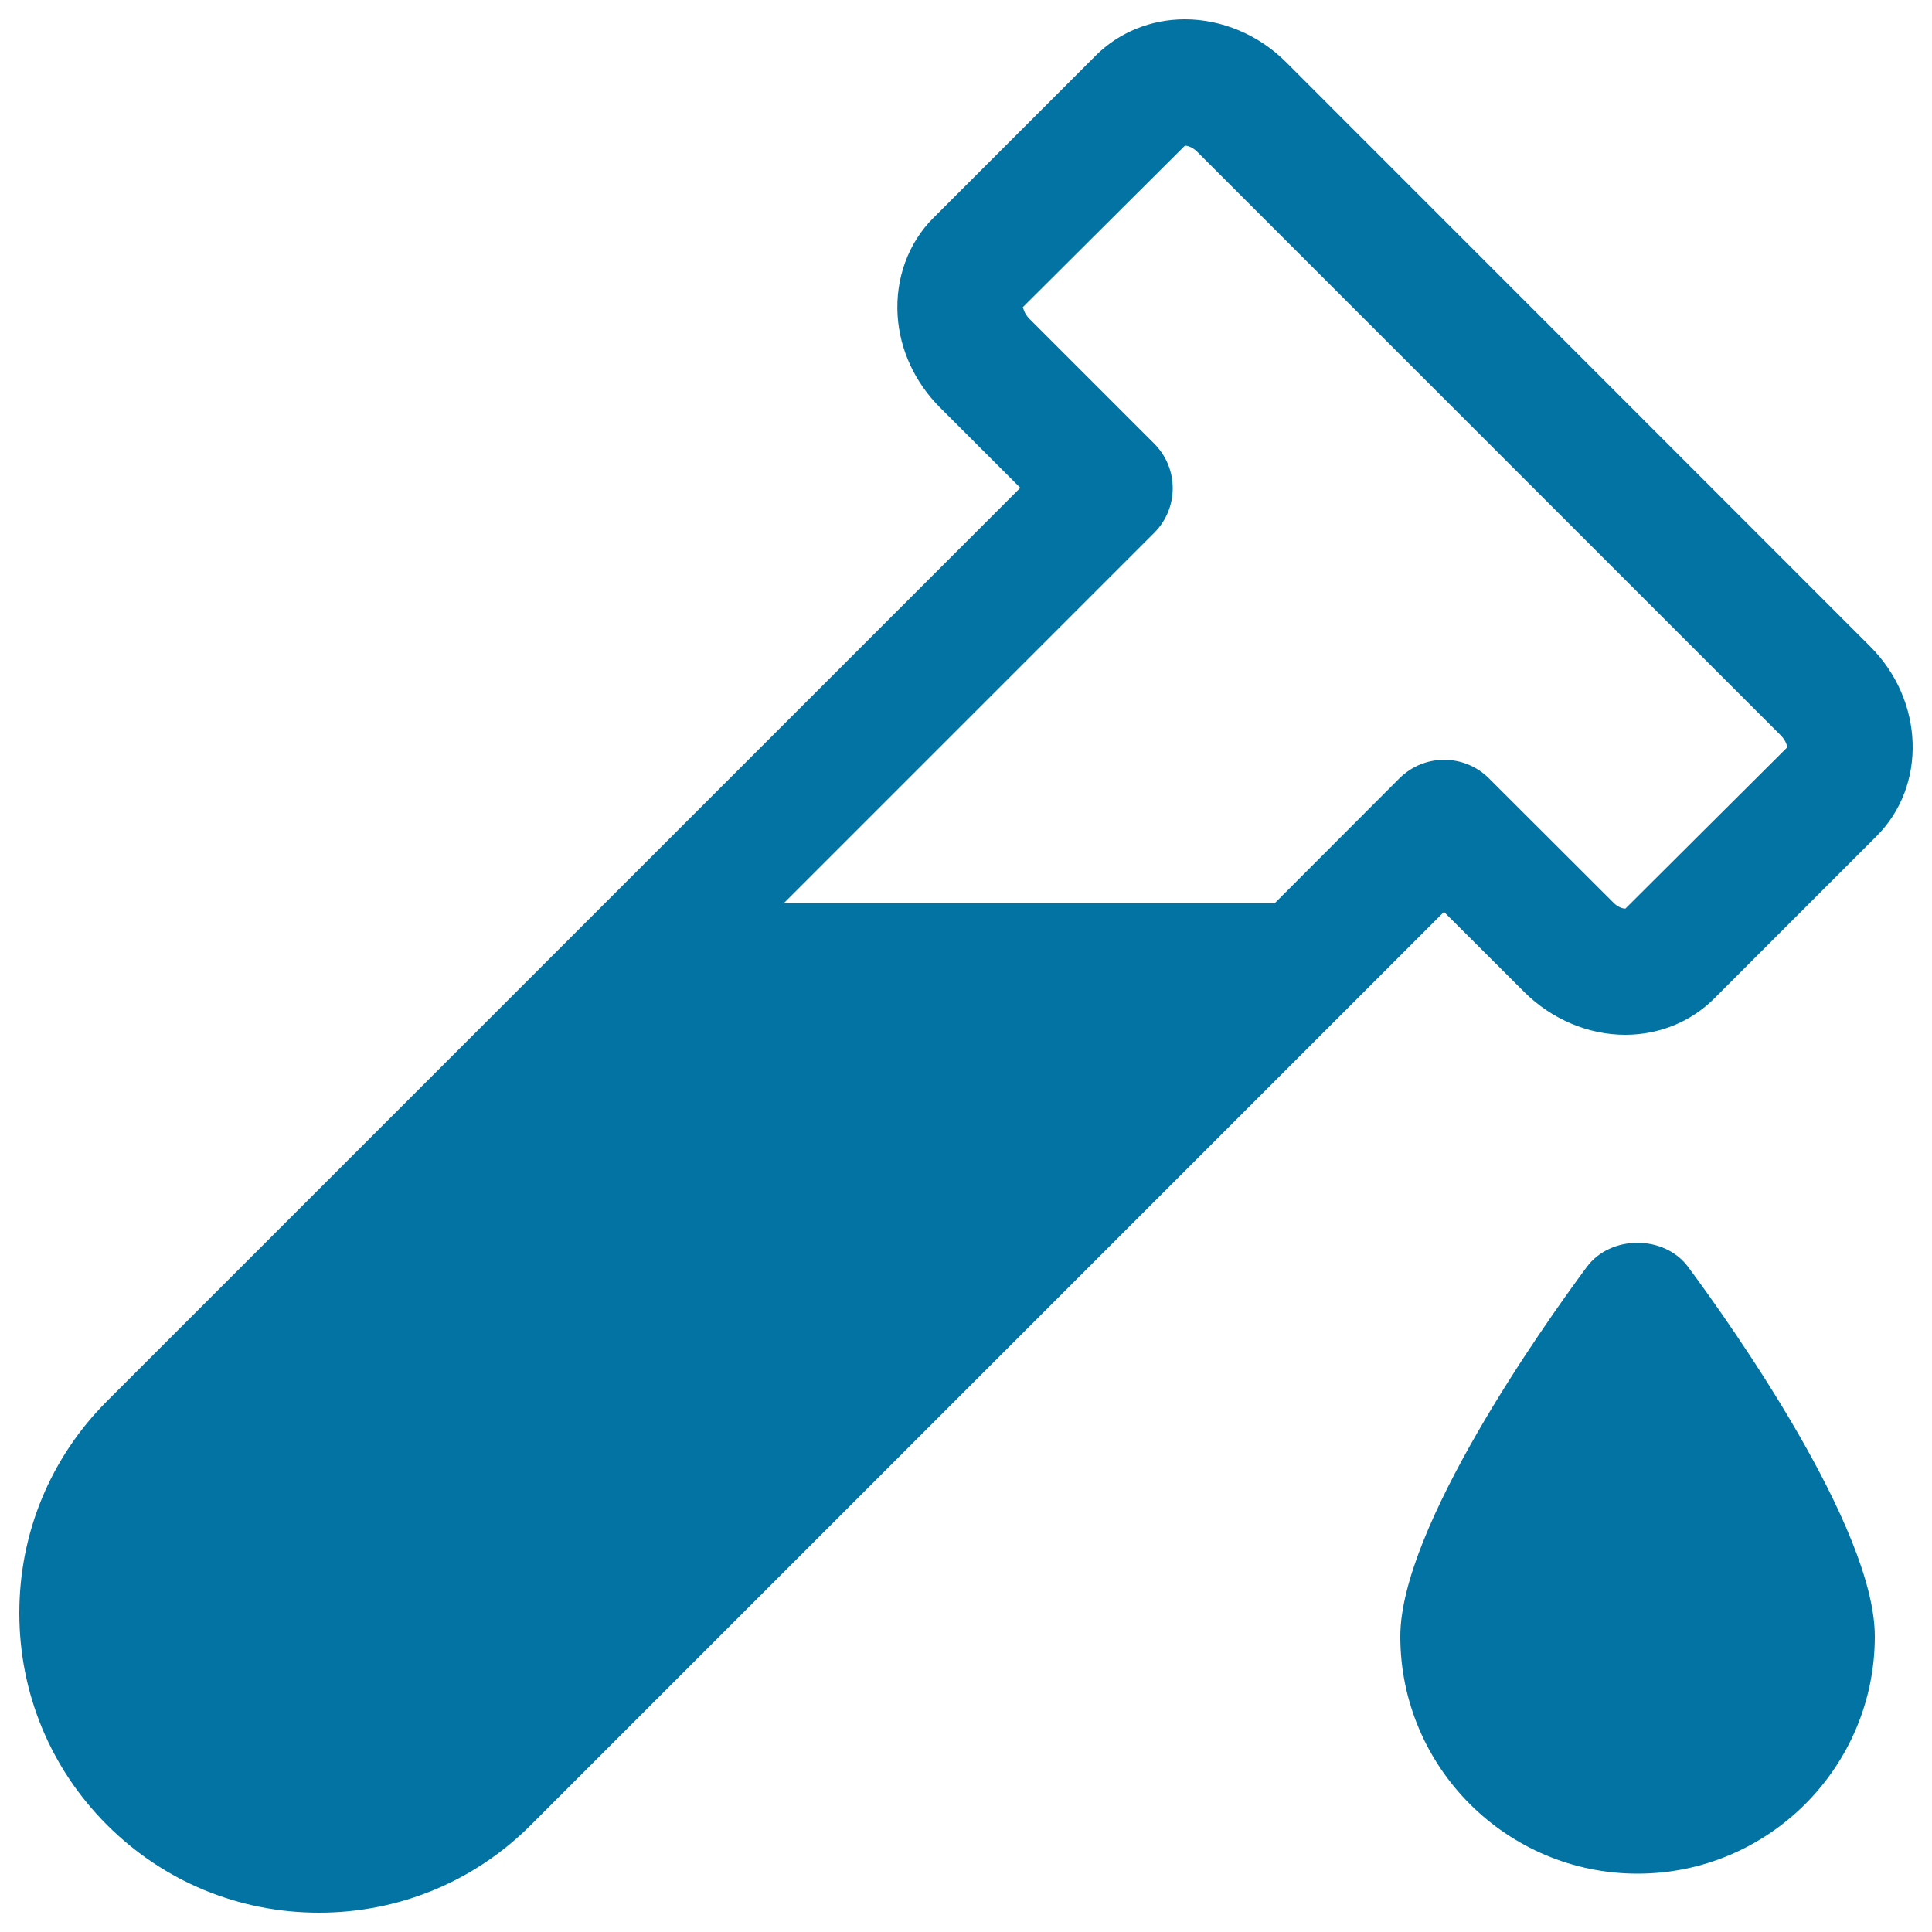
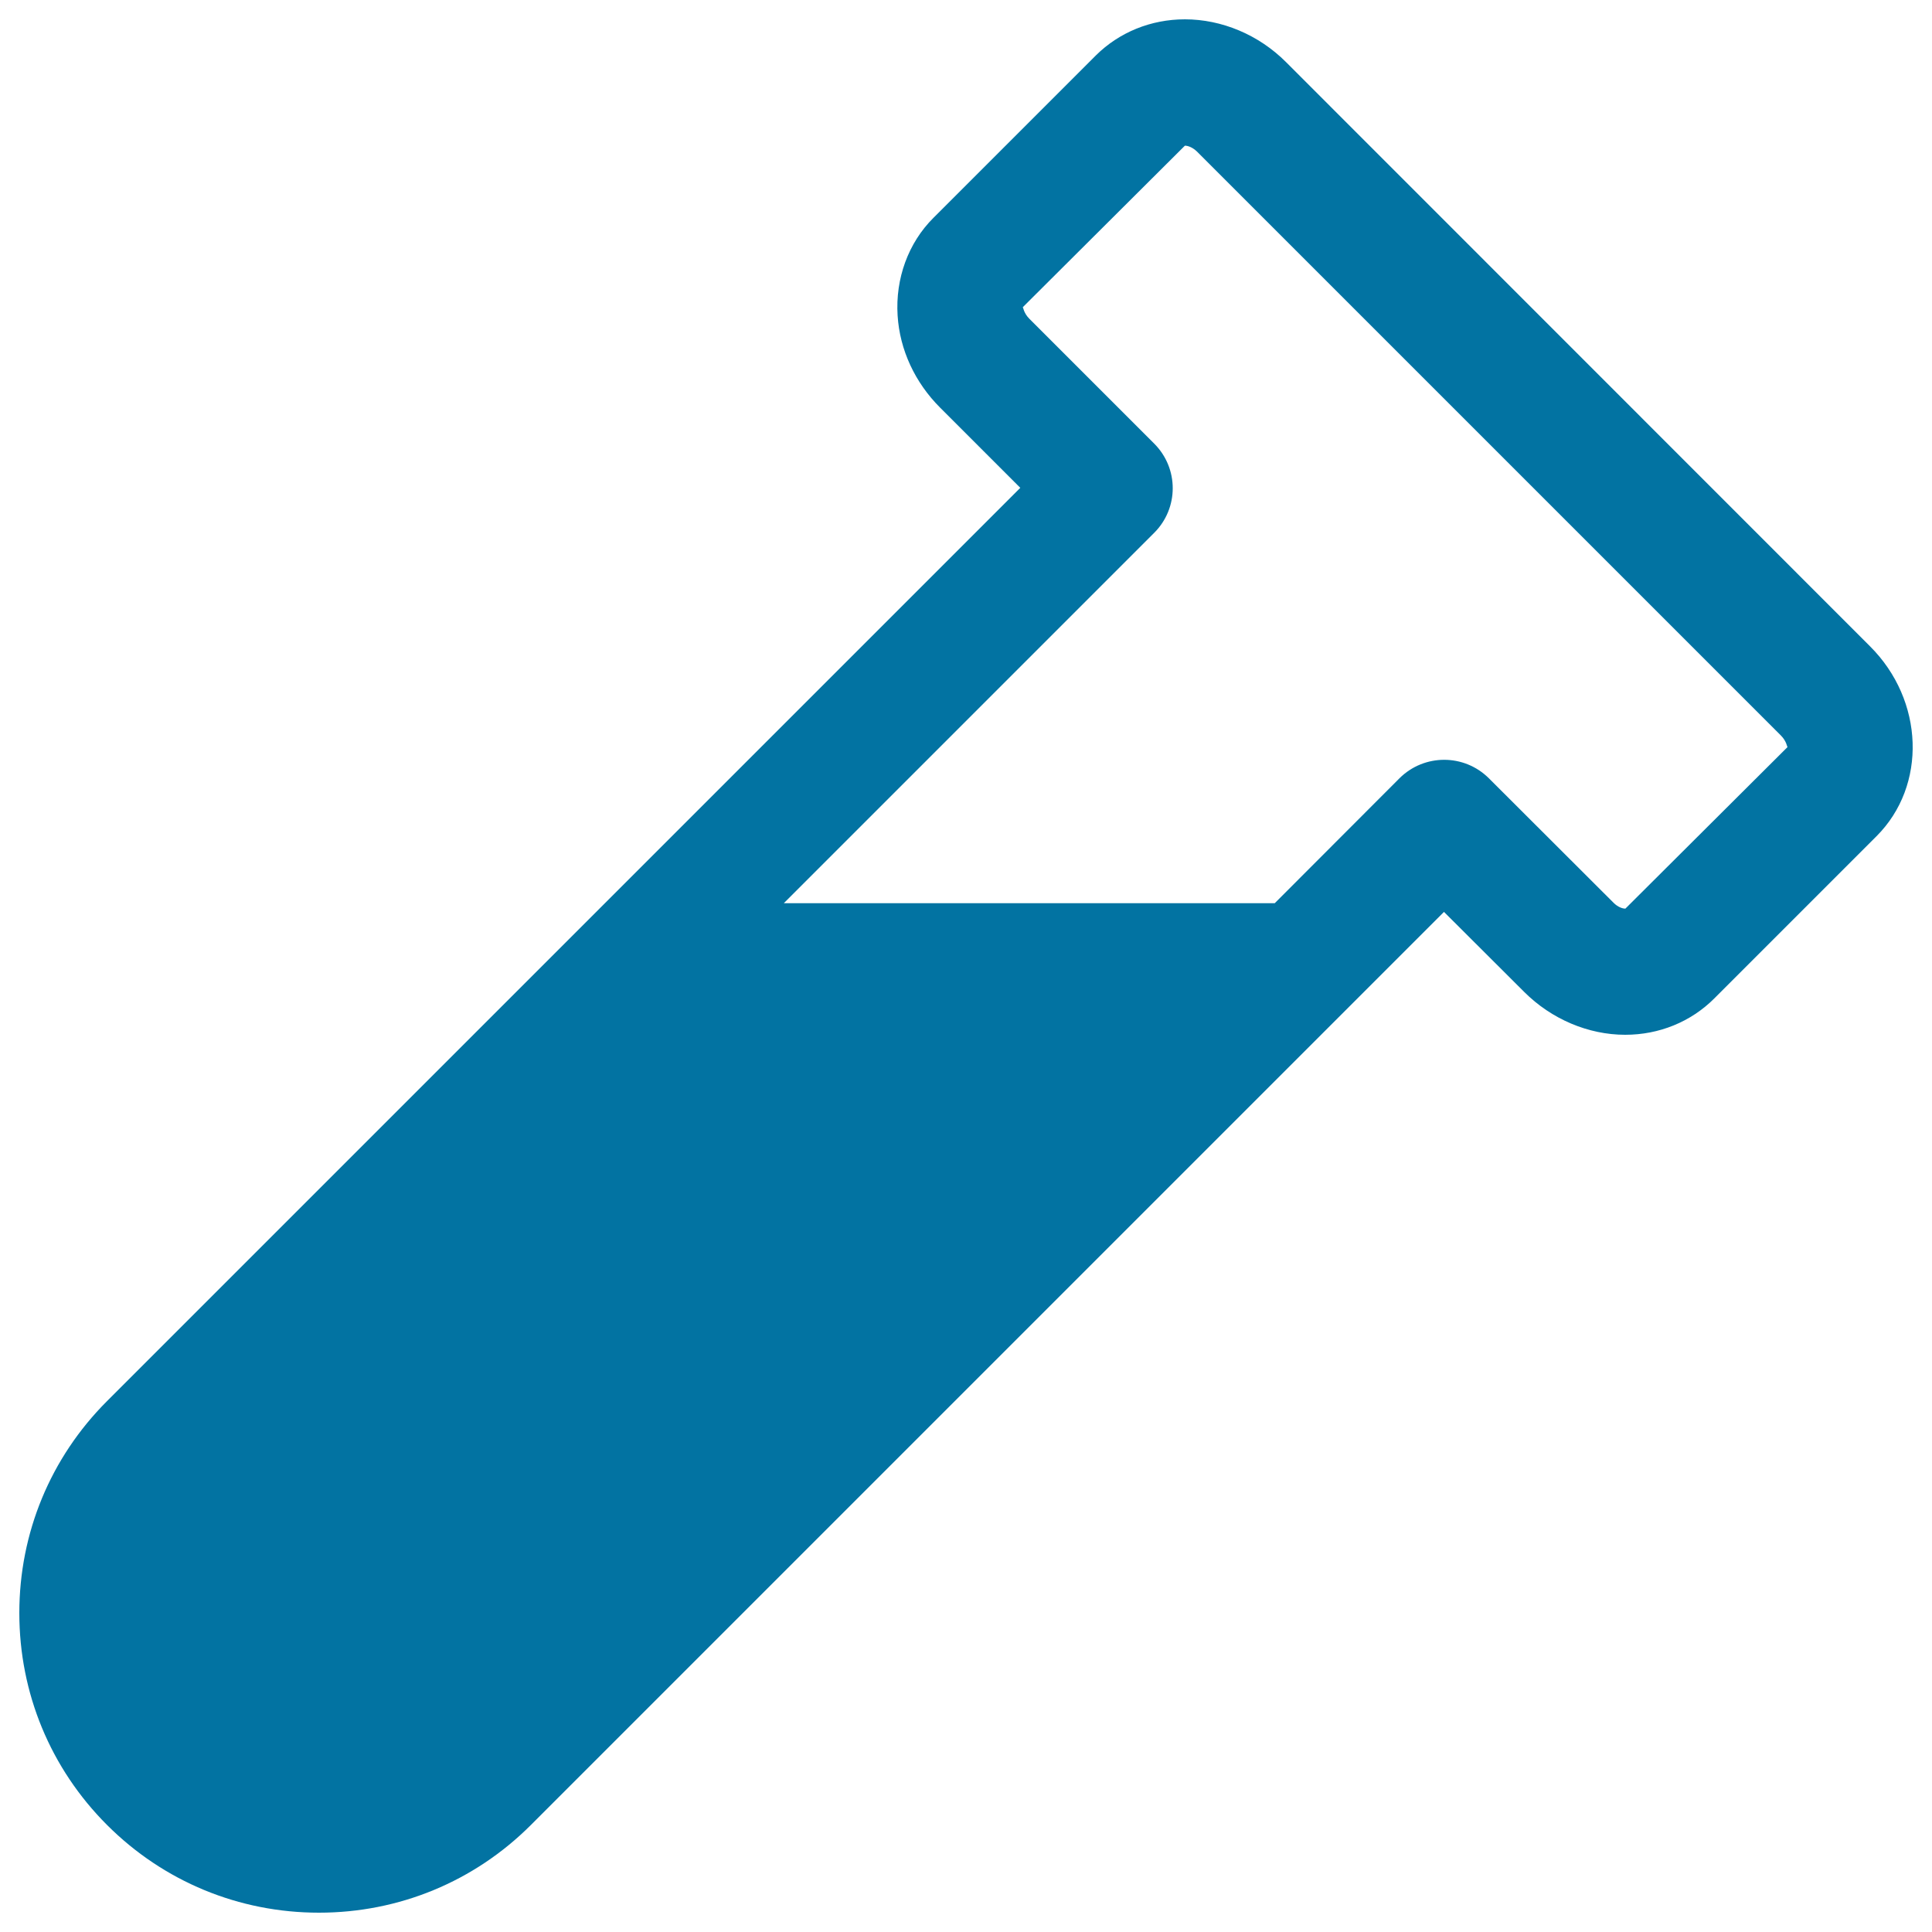
<svg xmlns="http://www.w3.org/2000/svg" viewBox="0 0 1000 1000" style="fill:#0273a2">
  <title>Filled Test Tube With A Drop SVG icon</title>
  <g>
    <g>
      <path d="M967.9,334.5L665.6,32.1C651.5,18,632.4,10,613.3,10c-17.6,0-34,6.7-46.1,18.7l-84,84c-13.1,13-19.8,31.5-18.6,50.6c1.1,17.8,9,34.7,22,47.7l41.5,41.5L55.4,725.2C26.1,754.5,10,793.5,10,834.9c0,41.4,16.1,80.4,45.4,109.7c29.3,29.3,68.3,45.4,109.7,45.4c41.4,0,80.4-16.1,109.7-45.4l421.5-421.5c0,0,0,0,0,0l51.1-51.1l41.5,41.4c14.1,14.1,33.2,22.2,52.3,22.2c17.6,0,34-6.7,46.1-18.8l84-84C997.5,406.6,996,362.5,967.9,334.5z M841.3,470.3c-1.5,0-3.9-0.8-6.1-3l-64.6-64.5c-12.8-12.7-33.4-12.7-46.2,0l-64.6,64.7H405.7l191.7-191.7c12.8-12.8,12.8-33.4,0-46.2l-64.6-64.6c-2.9-2.9-3.2-5.9-3.4-6l83.9-83.6c1.5,0,3.9,0.8,6.2,3l302.3,302.3c2.9,2.9,3.2,5.9,3.4,6L841.3,470.3z" />
-       <path d="M821.3,655.8c-22.7,30.6-96.5,135-96.5,191.2c0,67.7,55.1,122.8,122.8,122.8c67.7,0,122.8-55.1,122.8-122.8c0-56.2-73.9-160.6-96.6-191.2C861.5,639.1,833.6,639.1,821.3,655.8z" />
    </g>
  </g>
</svg>